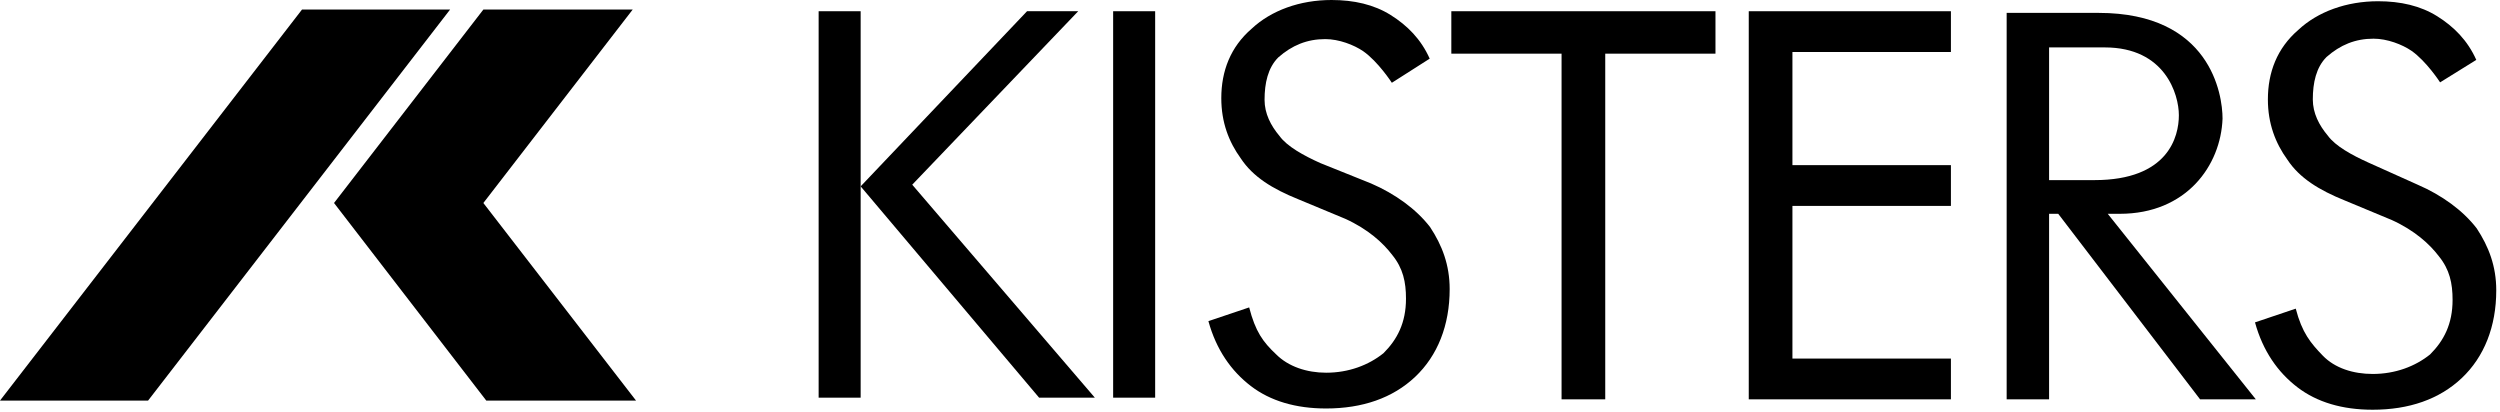
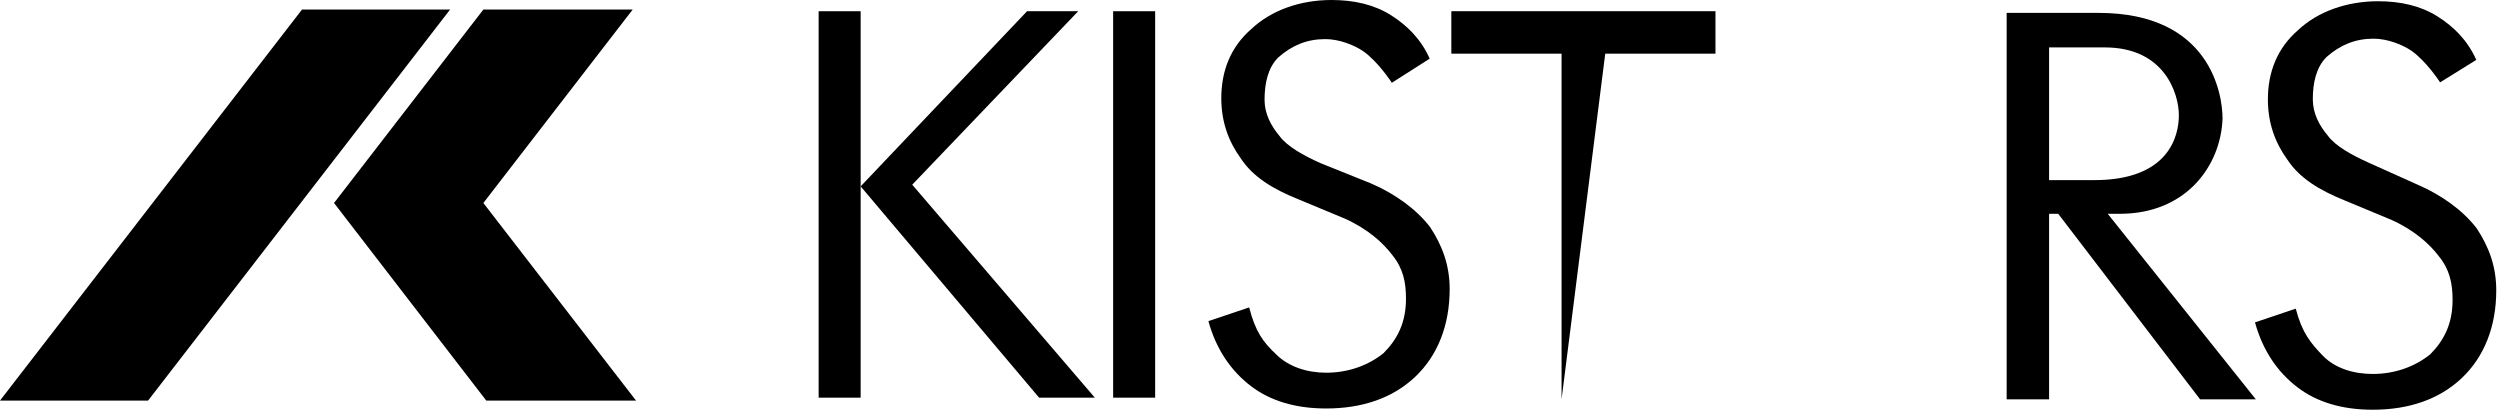
<svg xmlns="http://www.w3.org/2000/svg" width="100%" height="100%" viewBox="0 0 601 99" version="1.1" xml:space="preserve" style="fill-rule:evenodd;clip-rule:evenodd;stroke-linejoin:round;stroke-miterlimit:2;">
  <g transform="matrix(1,0,0,1,-0.7,-0.6)">
    <rect x="197.5" y="3.3" width="10.1" height="92.9" style="fill-rule:nonzero;" />
    <path d="M207.6,45.4L247.6,3.3L259.9,3.3L220,45L263.9,96.2L250.5,96.2L207.6,45.4Z" style="fill-rule:nonzero;" />
    <rect x="268.3" y="3.3" width="10.1" height="92.9" style="fill-rule:nonzero;" />
    <path d="M330.3,44.7C336.1,47.2 341.2,50.9 344.5,55.2C347.4,59.6 349.2,64.3 349.2,70.1C349.2,78.8 346.3,86.1 340.9,91.2C335.5,96.3 328.2,98.8 319.5,98.8C312.2,98.8 306.1,97 301.4,93.4C296.7,89.8 293.1,84.7 291.2,77.8L301,74.5C302.5,80.3 304.3,82.8 307.5,85.8C310.4,88.7 314.8,90.2 319.5,90.2C324.9,90.2 329.7,88.4 333.3,85.5C336.6,82.2 338.7,78.2 338.7,72.4C338.7,68.4 338,65.1 335.4,61.9C333.2,59 329.6,55.7 324.1,53.2L312.8,48.5C306.6,46 301.9,43.1 299,38.7C296.1,34.7 294.3,30 294.3,24.2C294.3,17.7 296.5,11.9 301.6,7.5C306.3,3.1 313.2,0.6 320.8,0.6C326.2,0.6 331,1.7 335,4.2C339,6.7 342.3,10 344.4,14.7L335.3,20.5C335.3,20.5 332,15.4 328.4,12.9C326.2,11.4 322.6,10 319.3,10C314.9,10 311.3,11.5 308,14.4C305.5,16.9 304.7,20.6 304.7,24.6C304.7,27.9 306.2,30.8 308.3,33.3C310.1,35.8 314.1,38 318.1,39.8L330.3,44.7Z" style="fill-rule:nonzero;" />
    <path d="M581.9,44.999C587.7,47.499 592.8,51.199 596.1,55.499C599,59.899 600.8,64.599 600.8,70.399C600.8,79.099 597.9,86.399 592.5,91.499C587.1,96.599 579.8,99.099 571.1,99.099C563.8,99.099 557.7,97.299 553,93.699C548.3,90.099 544.7,84.999 542.8,78.099L552.6,74.799C554.1,80.599 556.2,83.099 559.1,86.099C562,89.099 566.4,90.499 571.1,90.499C576.5,90.499 581.3,88.699 584.9,85.799C588.2,82.499 590.3,78.499 590.3,72.699C590.3,68.699 589.6,65.399 587,62.199C584.8,59.299 581.2,55.999 575.7,53.499L564.4,48.799C558.2,46.299 553.5,43.399 550.6,38.999C547.7,34.999 545.9,30.299 545.9,24.499C545.9,17.999 548.1,12.199 553.2,7.799C557.9,3.399 564.8,0.899 572.4,0.899C577.8,0.899 582.6,1.999 586.6,4.499C590.6,6.999 593.9,10.299 596,14.999L587.3,20.399C587.3,20.399 584,15.299 580.4,12.799C578.2,11.299 574.6,9.899 571.3,9.899C566.9,9.899 563.3,11.399 560,14.299C557.5,16.799 556.7,20.499 556.7,24.499C556.7,27.799 558.2,30.699 560.3,33.199C562.1,35.699 566.1,37.899 570.1,39.699L581.9,44.999Z" style="fill-rule:nonzero;" />
-     <path d="M349.6,3.3L413.1,3.3L413.1,13.5L386.6,13.5L386.6,96.6L376.1,96.6L376.1,13.5L349.6,13.5L349.6,3.3Z" style="fill-rule:nonzero;" />
-     <path d="M421.1,3.3L469.7,3.3L469.7,13.1L431.6,13.1L431.6,40.3L469.7,40.3L469.7,50.1L431.6,50.1L431.6,86.8L469.7,86.8L469.7,96.6L421.1,96.6L421.1,3.3Z" style="fill-rule:nonzero;" />
+     <path d="M349.6,3.3L413.1,3.3L413.1,13.5L386.6,13.5L376.1,96.6L376.1,13.5L349.6,13.5L349.6,3.3Z" style="fill-rule:nonzero;" />
    <path d="M506.7,11.999C521.2,11.999 524.5,23.299 524.5,28.299C524.5,33.399 522,43.899 504.2,43.899L493.3,43.899L493.3,11.999L506.7,11.999ZM493.3,96.599L493.3,51.999L495.5,51.999L529.6,96.599L543,96.599L507.4,51.999L510.3,51.999C526.3,51.999 534.6,40.399 535,29.099C535,23.299 532.1,3.699 505.2,3.699L483.1,3.699L483.1,96.599L493.3,96.599Z" style="fill-rule:nonzero;" />
    <path d="M73.3,2.899L108.9,2.899L36.3,96.899L0.7,96.899L73.3,2.899Z" style="fill-rule:nonzero;" />
    <path d="M116.9,2.899L152.8,2.899L116.9,49.399L153.6,96.899L117.6,96.899L81,49.399L116.9,2.899Z" style="fill-rule:nonzero;" />
  </g>
</svg>